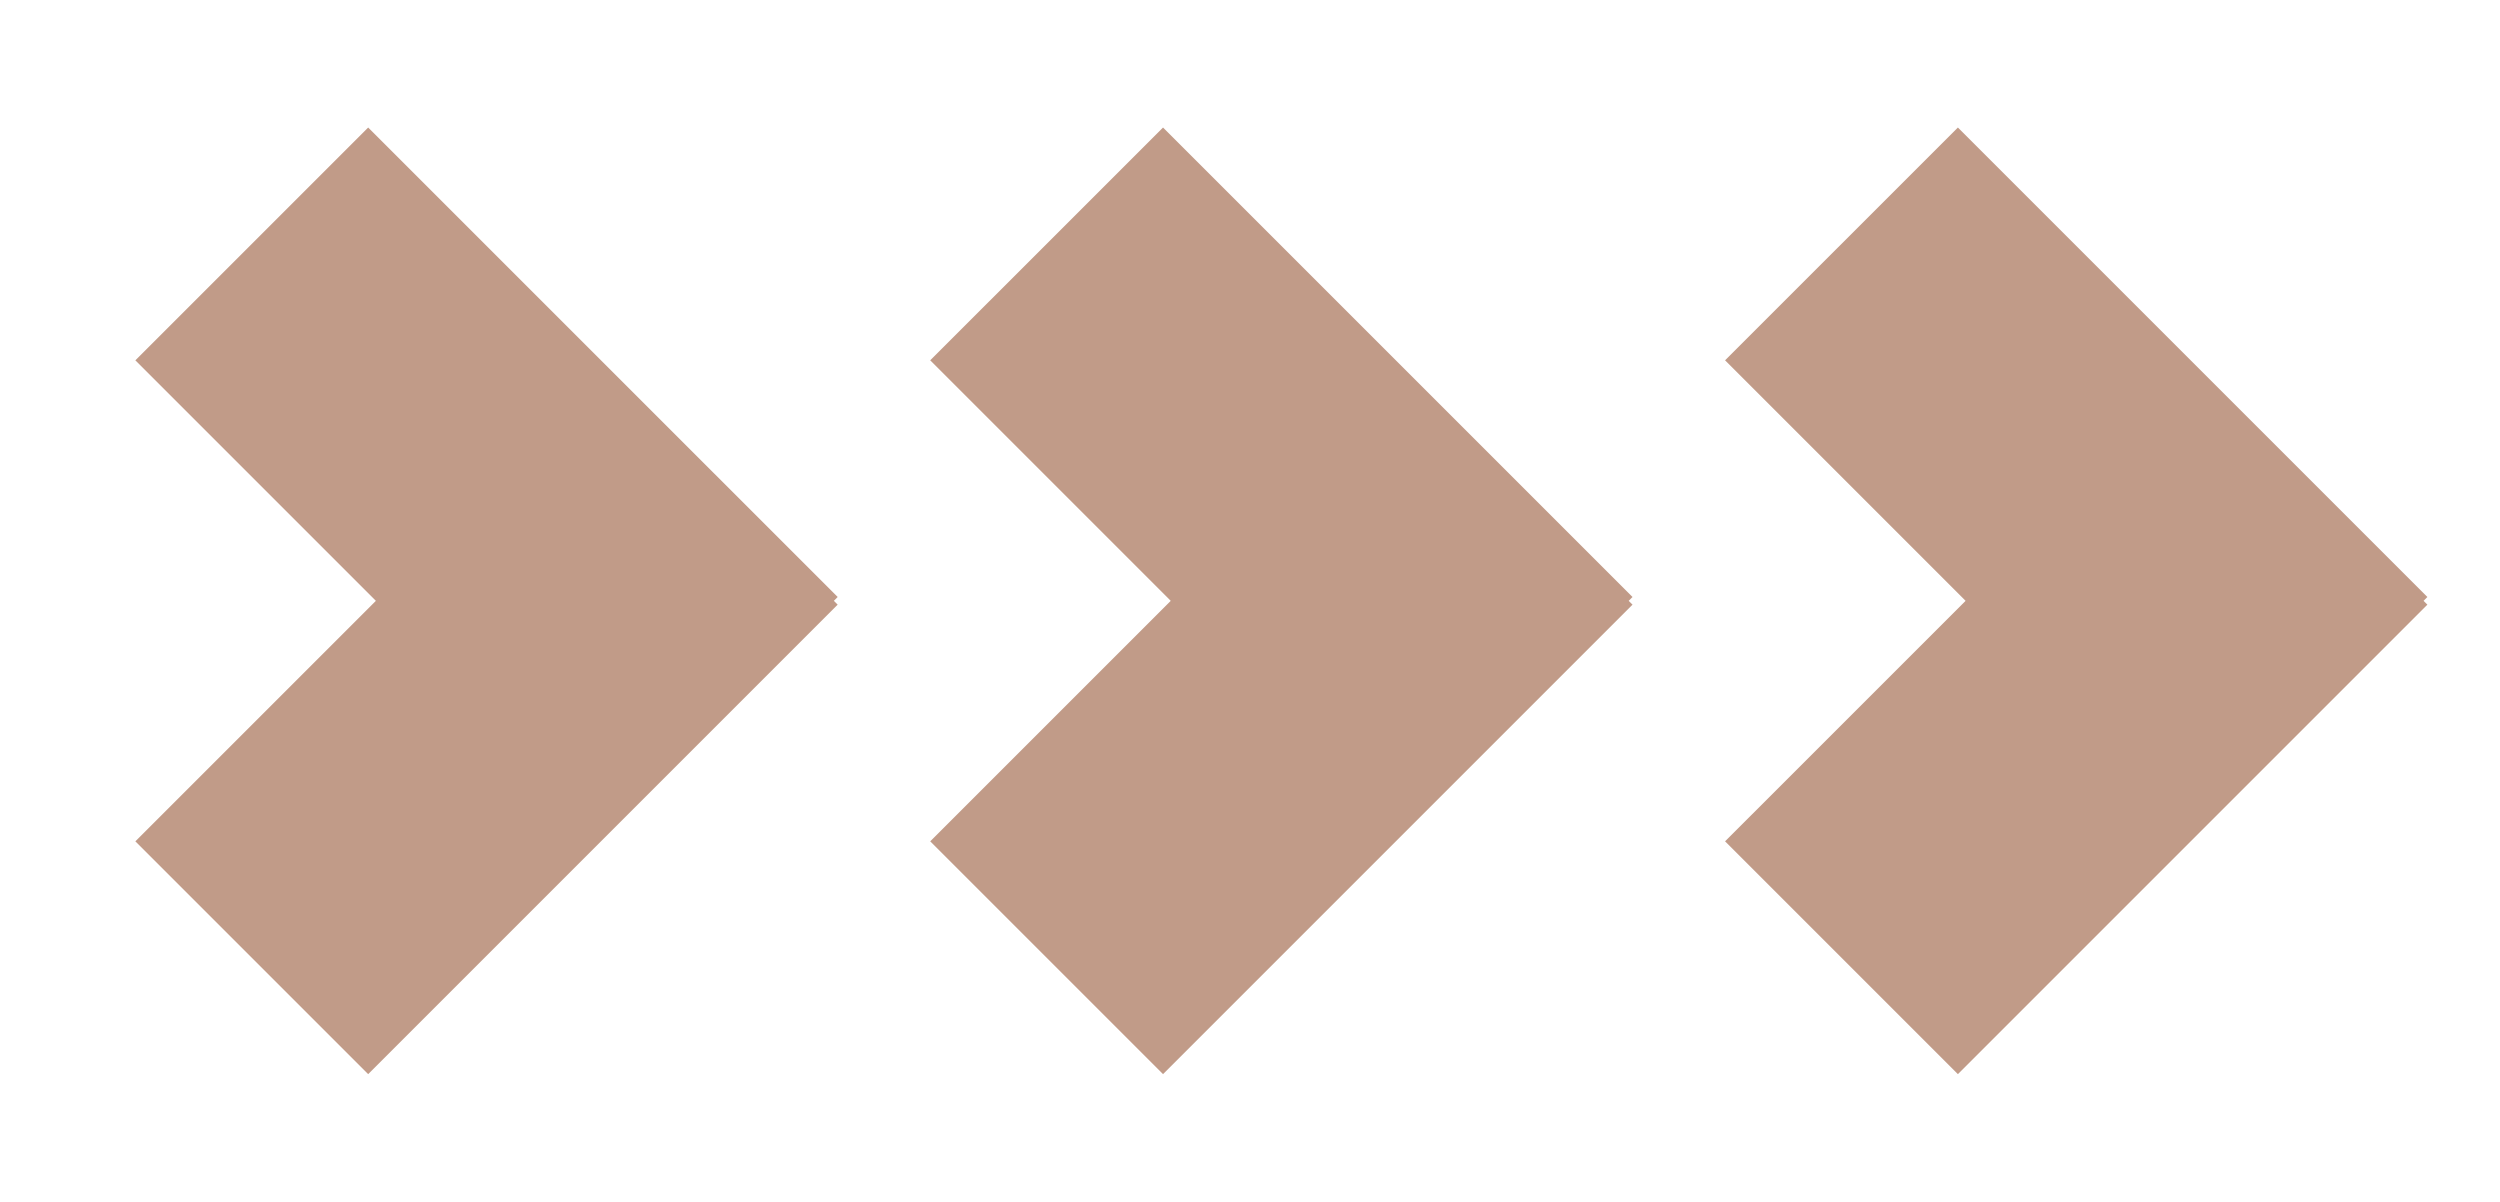
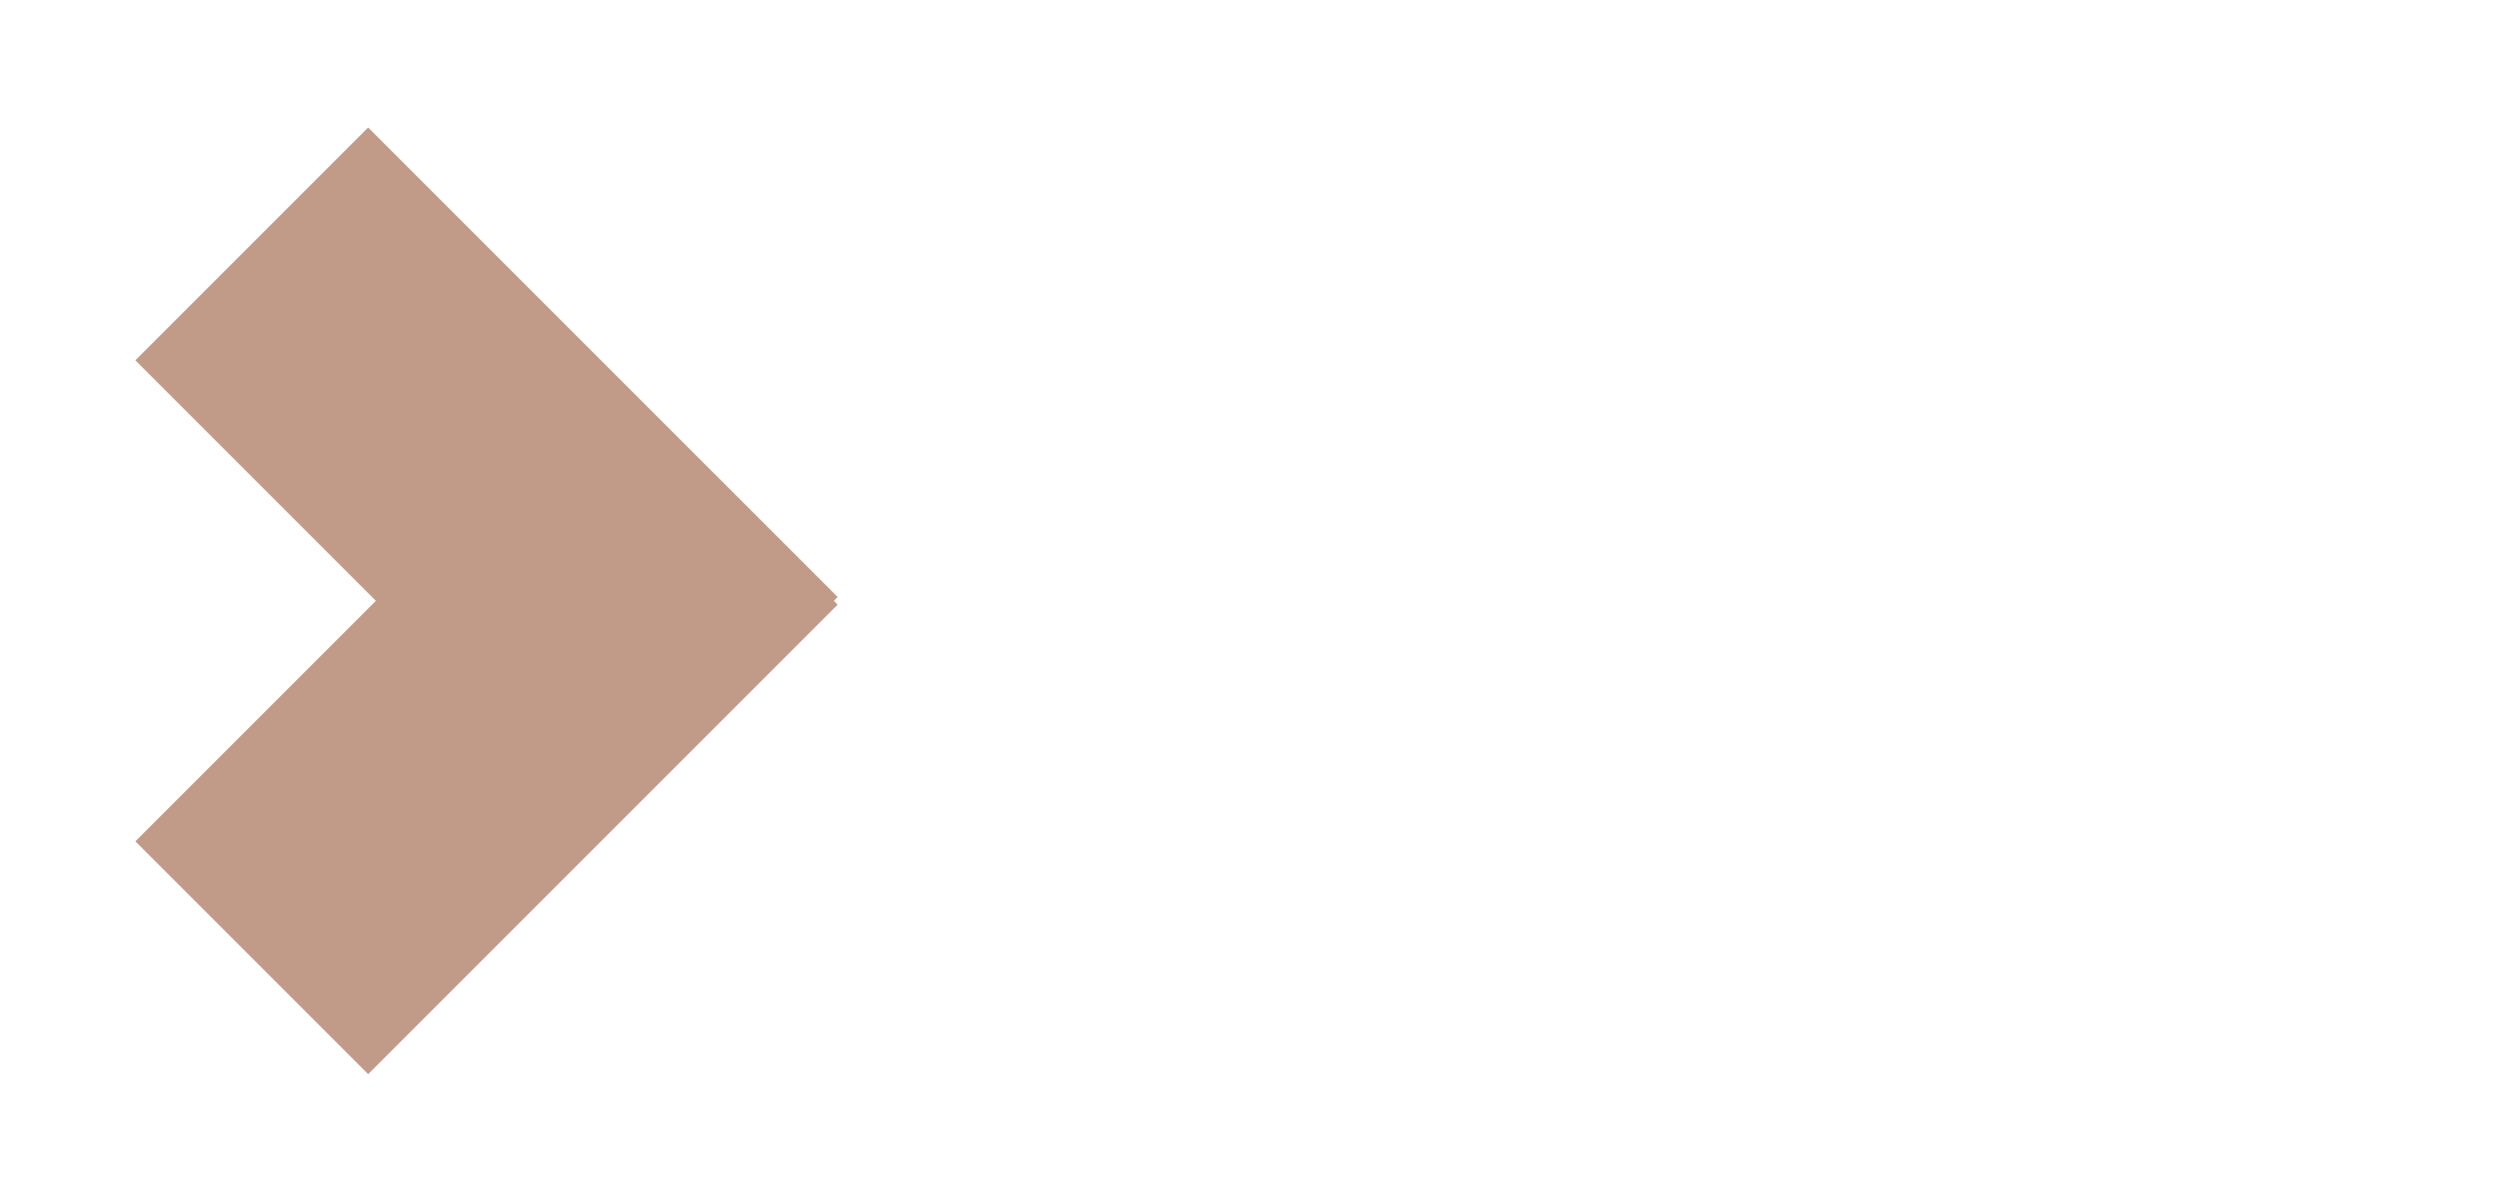
<svg xmlns="http://www.w3.org/2000/svg" id="Layer_1" data-name="Layer 1" viewBox="0 0 811.78 390.19">
  <defs>
    <style>.cls-1{fill:#c19b88;}</style>
  </defs>
  <title>svg</title>
  <polygon class="cls-1" points="43.95 273.19 119.55 348.79 272 196.34 270.76 195.1 272 193.85 119.55 41.41 43.95 117 122.05 195.1 43.95 273.19" />
-   <polygon class="cls-1" points="302.05 273.19 377.65 348.79 530.1 196.34 528.86 195.1 530.1 193.85 377.65 41.41 302.05 117 380.15 195.1 302.05 273.19" />
-   <polygon class="cls-1" points="560.15 273.19 635.75 348.79 788.2 196.34 786.96 195.1 788.2 193.85 635.75 41.41 560.15 117 638.25 195.1 560.15 273.19" />
</svg>